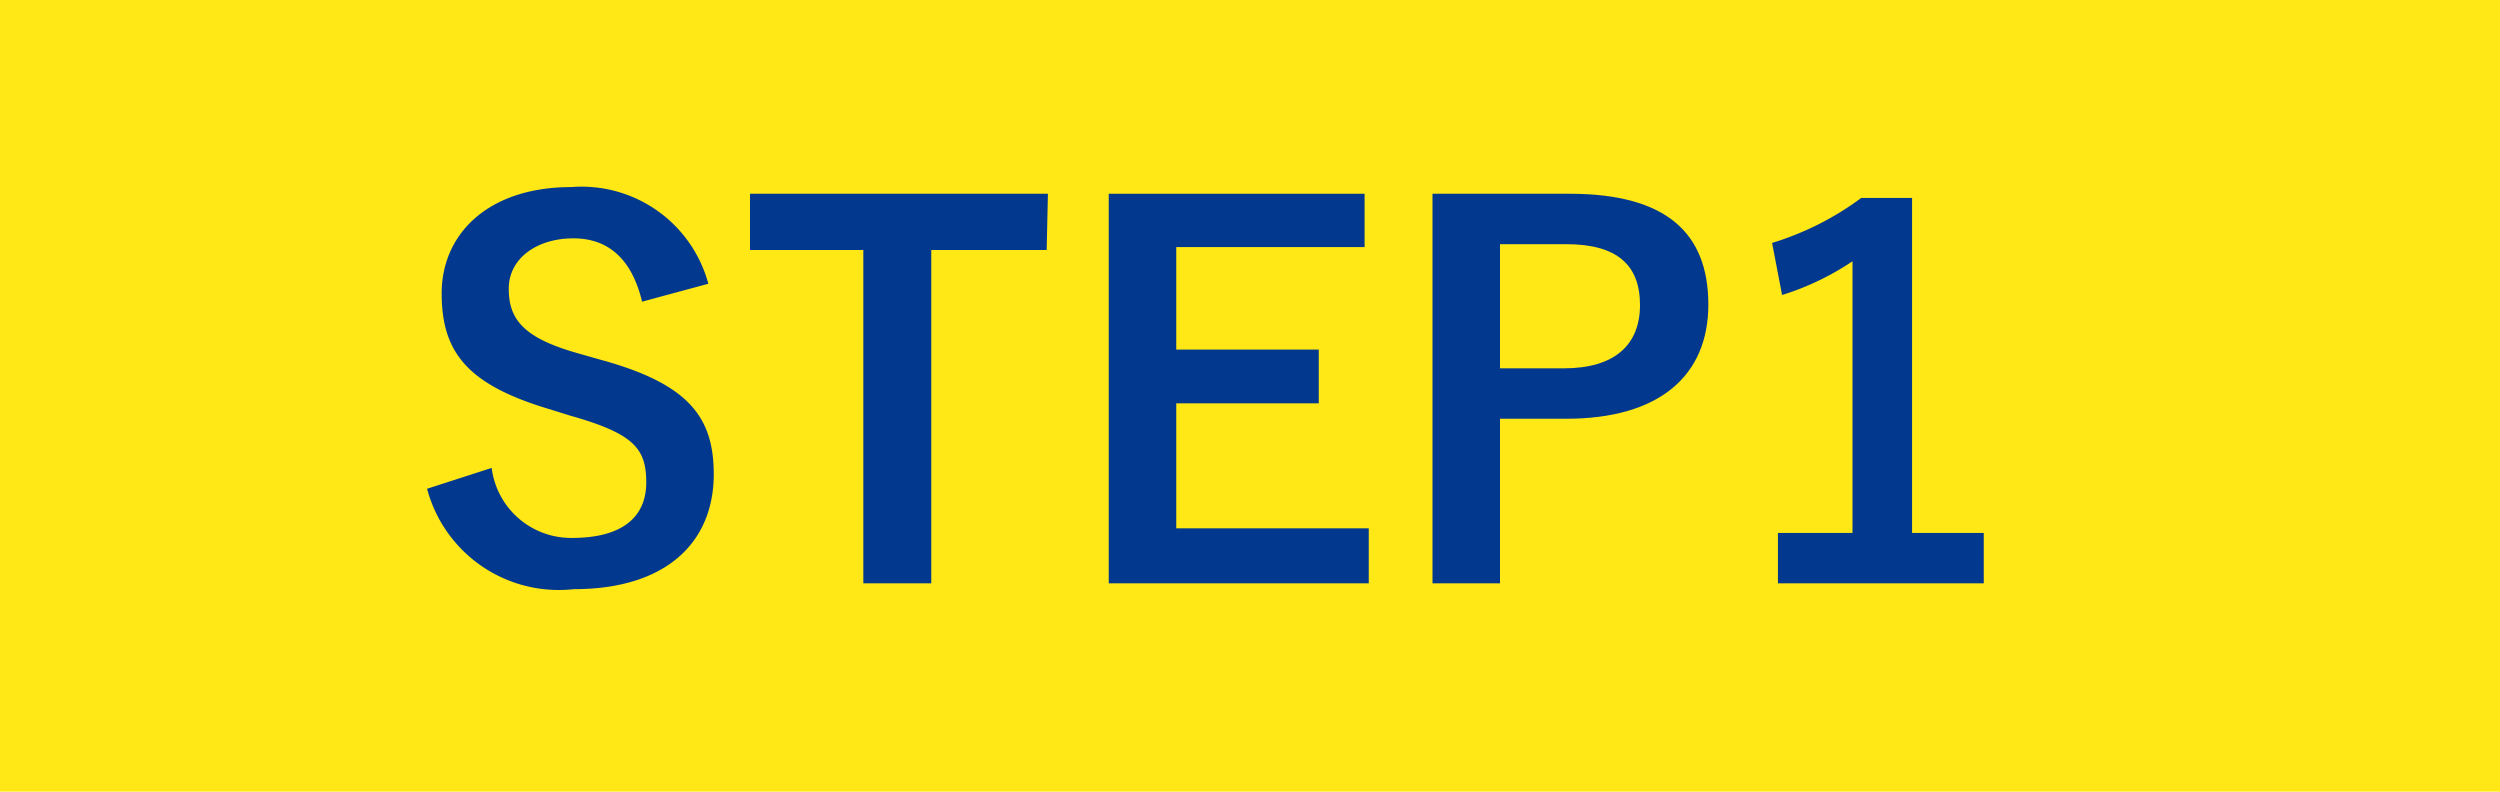
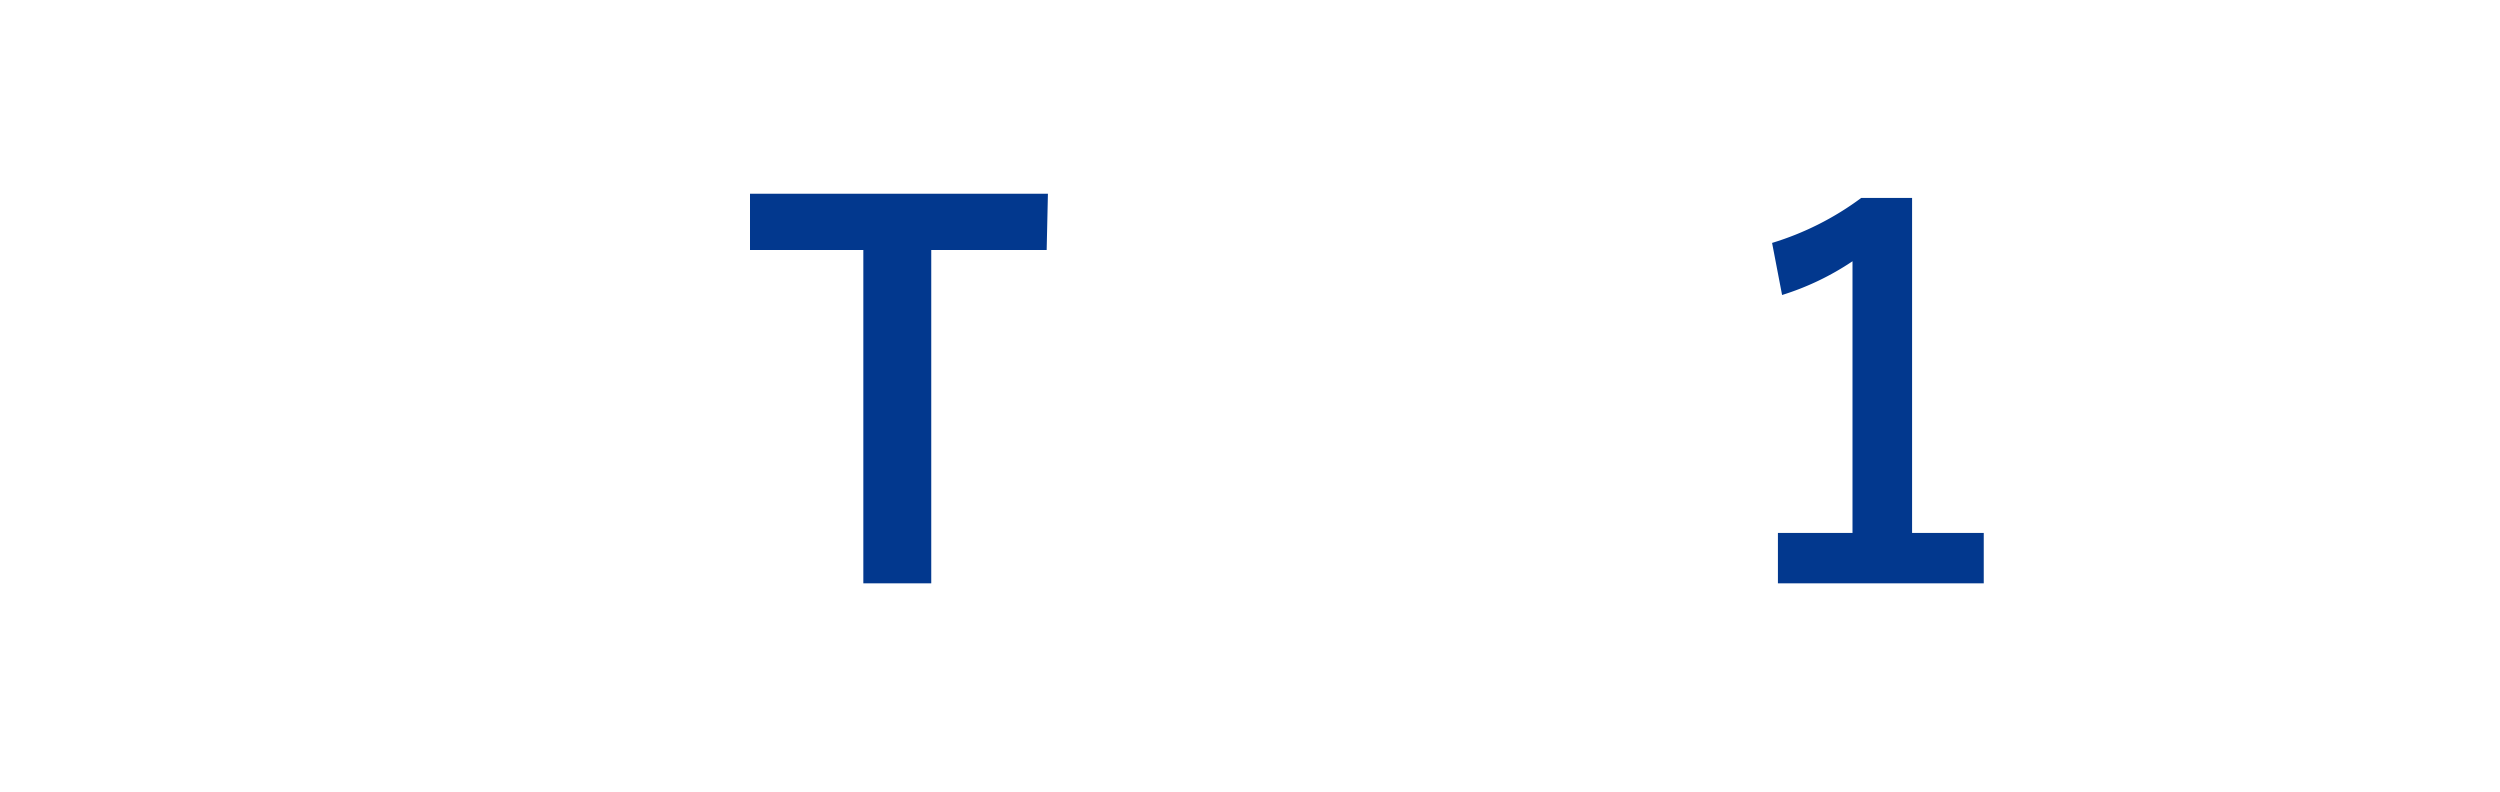
<svg xmlns="http://www.w3.org/2000/svg" viewBox="0 0 60 19">
  <defs>
    <style>.cls-1{fill:#ffe816;}.cls-2{fill:#02388e;}</style>
  </defs>
  <g id="レイヤー_2" data-name="レイヤー 2">
    <g id="レイヤー_1-2" data-name="レイヤー 1">
-       <rect class="cls-1" width="60" height="19" />
-       <path class="cls-2" d="M15.41,7.24c-.24-1-.79-1.52-1.65-1.52s-1.55.47-1.55,1.21.36,1.19,1.7,1.56l.49.14c2.13.58,2.73,1.38,2.73,2.75,0,1.63-1.13,2.76-3.36,2.76a3.27,3.27,0,0,1-3.52-2.41l1.55-.5a1.92,1.92,0,0,0,1.93,1.68c1.23,0,1.78-.52,1.78-1.33s-.29-1.17-1.81-1.6l-.48-.15c-2-.59-2.62-1.37-2.62-2.79s1.11-2.55,3.11-2.55A3.15,3.15,0,0,1,17,6.81Z" />
      <path class="cls-2" d="M25.12,6H22.35v8H20.72V6H18V4.65h7.15Z" />
-       <path class="cls-2" d="M32.75,5.93H28.23V8.39h3.42V9.68H28.23v3h4.62V14H26.61V4.65h6.14Z" />
-       <path class="cls-2" d="M37.67,4.65C40,4.65,41,5.6,41,7.31s-1.18,2.74-3.41,2.74H36V14H34.38V4.65ZM36,8.84h1.53c1.23,0,1.83-.57,1.83-1.52s-.54-1.46-1.77-1.46H36Z" />
      <path class="cls-2" d="M45.89,12.79h1.72V14H42.67V12.79h1.79V6.27a6.48,6.48,0,0,1-1.69.81l-.24-1.25a7,7,0,0,0,2.14-1.08h1.22Z" />
    </g>
  </g>
</svg>